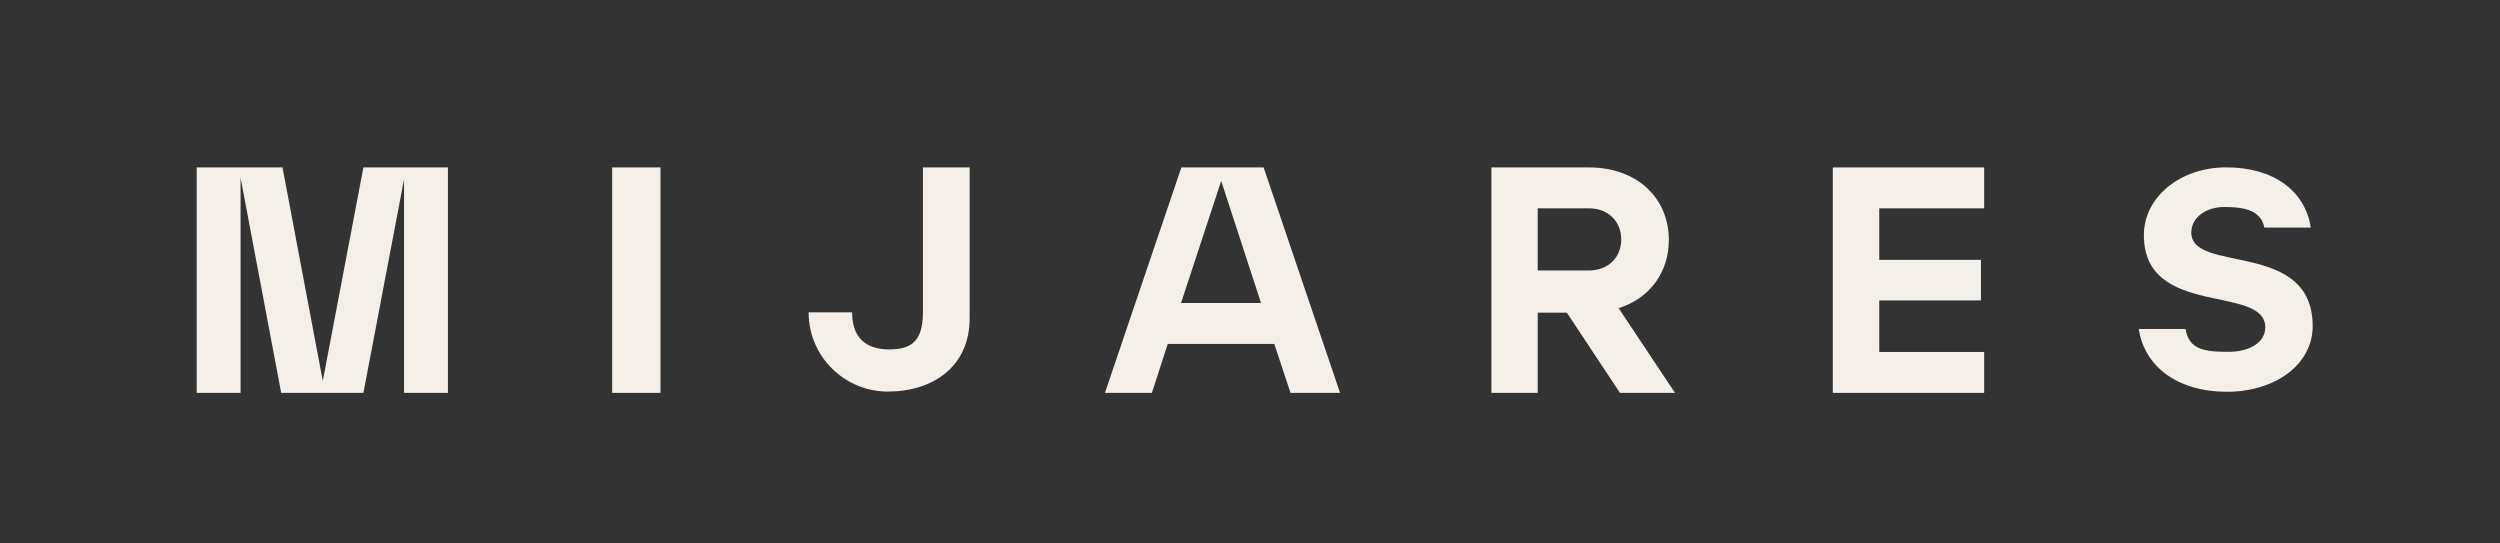
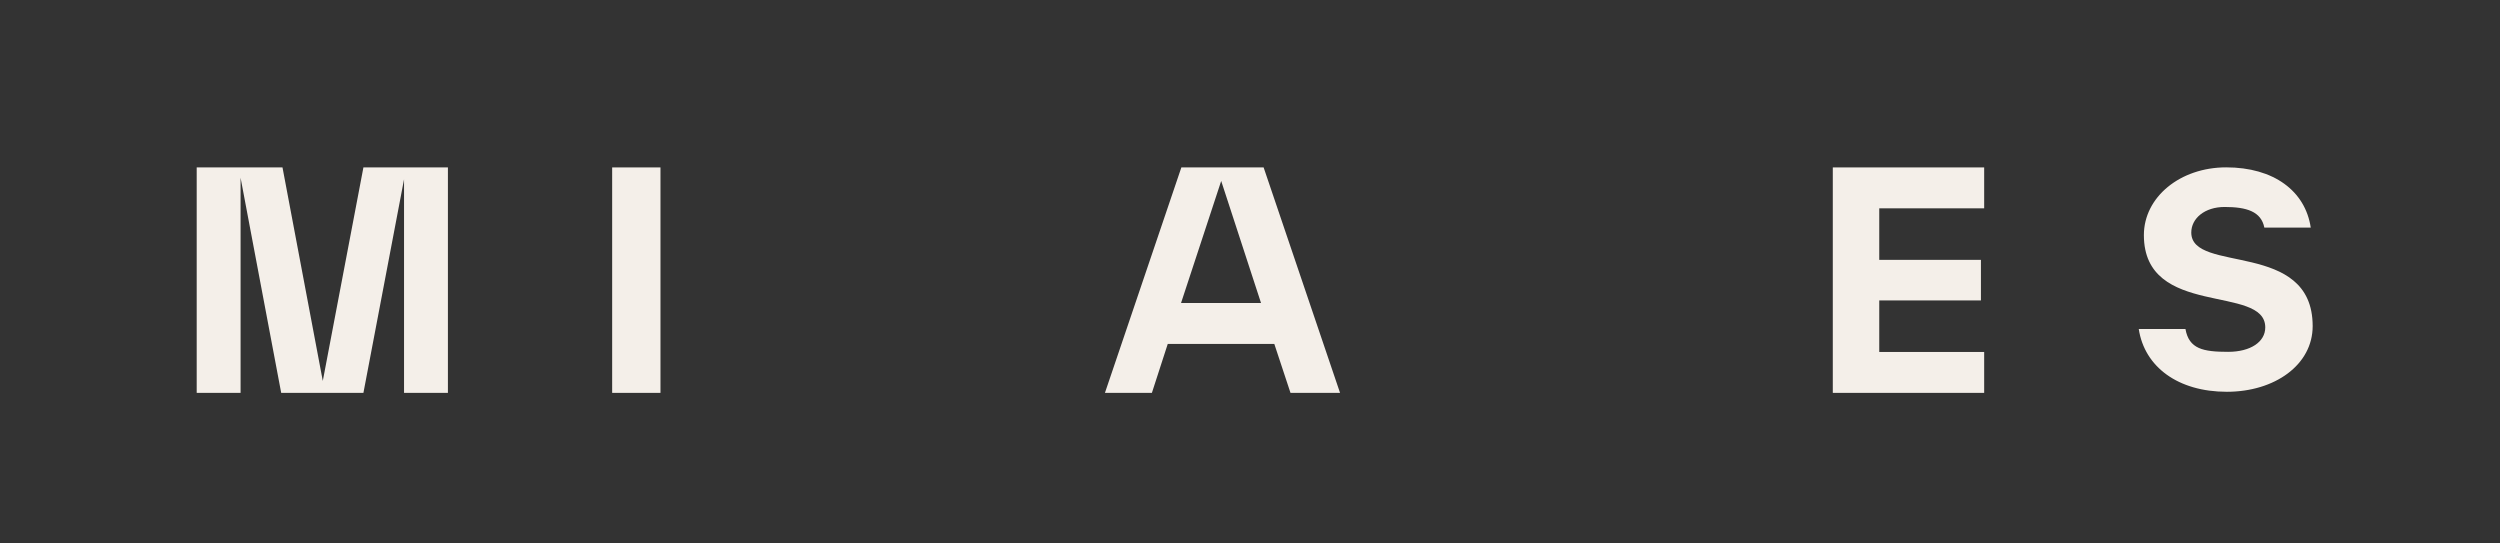
<svg xmlns="http://www.w3.org/2000/svg" width="299" height="65" viewBox="0 0 299 65" fill="none">
  <rect x="0" y="0" width="299" height="65" fill="#333333" stroke="none" />
  <path d="M261.38 39.346C261.802 41.734 263.494 42.08 266.482 42.08C269.164 42.08 270.926 40.89 270.926 39.157C270.926 33.957 256.408 38.096 256.408 28.12C256.408 23.575 260.736 20.016 266.253 20.016C271.922 20.016 275.714 22.831 276.365 27.222H270.817C270.432 25.296 268.704 24.754 266.061 24.754C263.686 24.754 262.077 26.117 262.077 27.812C262.077 32.781 276.595 28.641 276.595 39.003C276.595 43.625 272.075 46.857 266.329 46.857C260.507 46.857 256.484 43.891 255.795 39.346H261.38Z" fill="#F4EFE9" />
  <path d="M219.203 46.987V20.024H237.307V24.916H224.759V31.079H236.919V35.932H224.759V42.095H237.307V46.987H219.203Z" fill="#F4EFE9" />
-   <path d="M178.373 46.987V20.024H190.029C195.837 20.024 199.593 23.722 199.593 28.691C199.593 32.543 197.347 35.663 193.591 36.857L200.329 46.987H193.746L187.395 37.396H183.91V46.987H178.373ZM183.91 32.35H190.029C192.352 32.35 193.901 30.771 193.901 28.652C193.901 26.495 192.352 24.916 190.029 24.916H183.91V32.35Z" fill="#F4EFE9" />
  <path d="M132.15 46.987L141.291 20.024H151.129L160.269 46.987H154.343L152.407 41.132H139.664L137.766 46.987H132.15ZM141.252 36.24H150.819L146.055 21.642L141.252 36.24Z" fill="#F4EFE9" />
-   <path d="M101.911 37.358C101.911 41.017 104.29 41.787 106.321 41.787C108.782 41.787 110.384 41.017 110.384 37.358V20.024H115.97V38.051C115.97 43.906 111.517 46.833 106.165 46.833C101.125 46.833 96.711 42.75 96.711 37.358H101.911Z" fill="#F4EFE9" />
  <path d="M73.215 46.987V20.024H78.993V46.987H73.215Z" fill="#F4EFE9" />
  <path d="M23.525 46.987V20.024H33.786L38.606 45.562L43.465 20.024H53.57V46.987H48.323V21.449L43.465 46.987H33.631L28.773 21.256V46.987H23.525Z" fill="#F4EFE9" />
</svg>